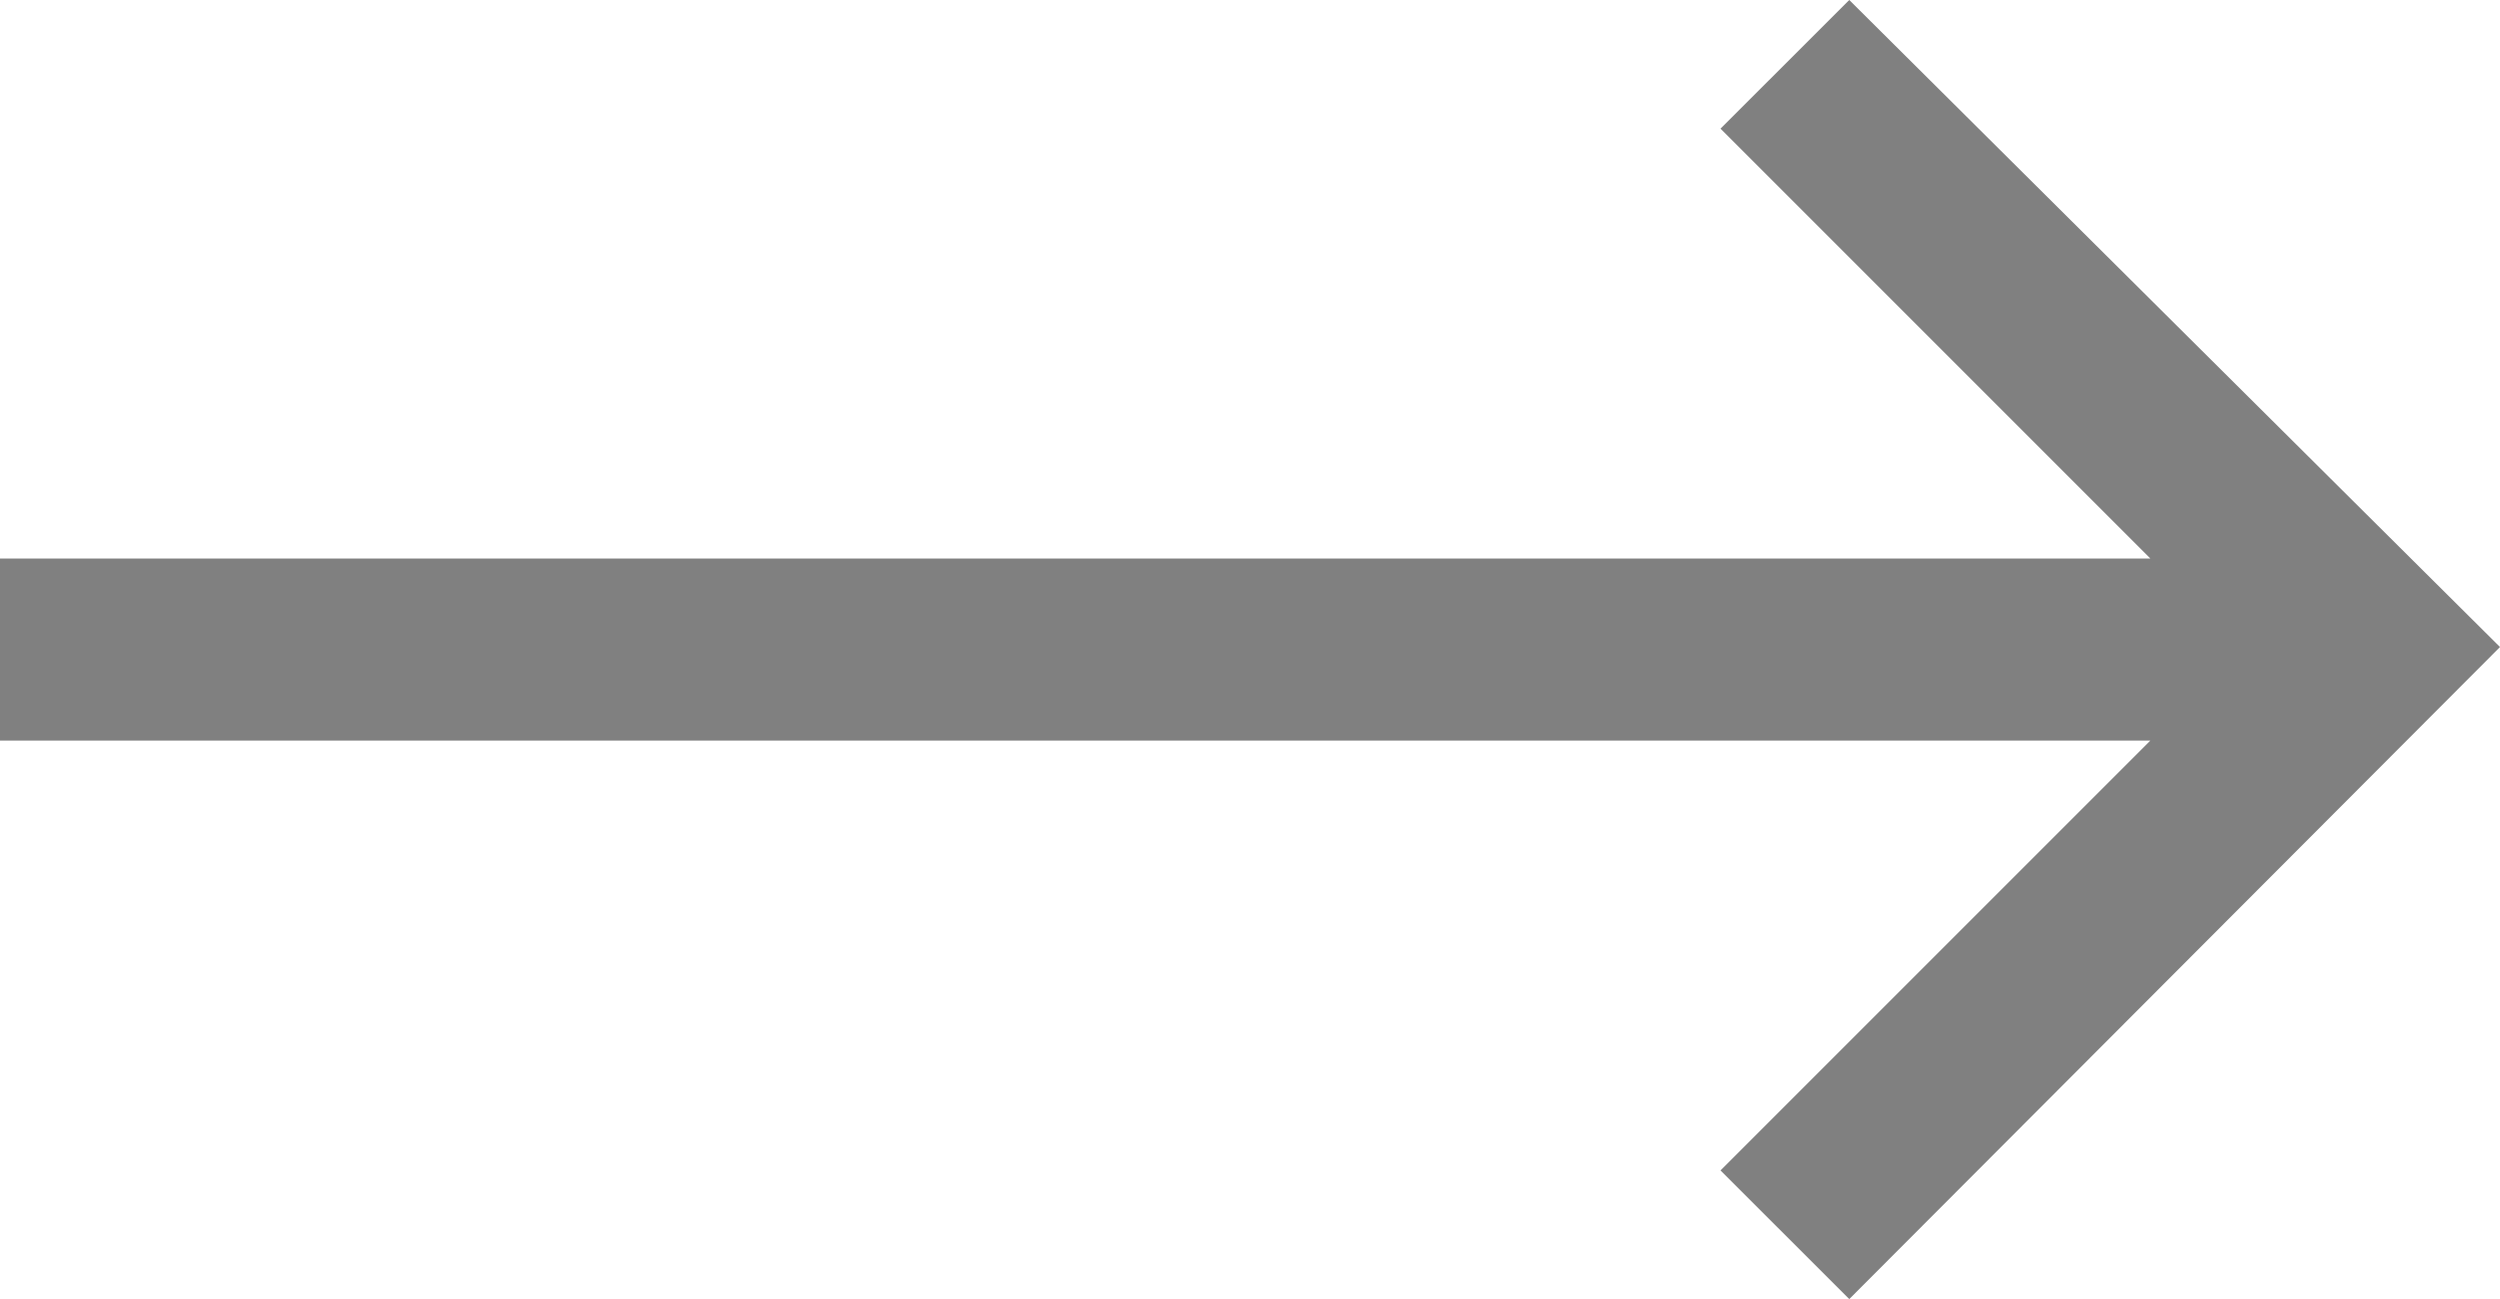
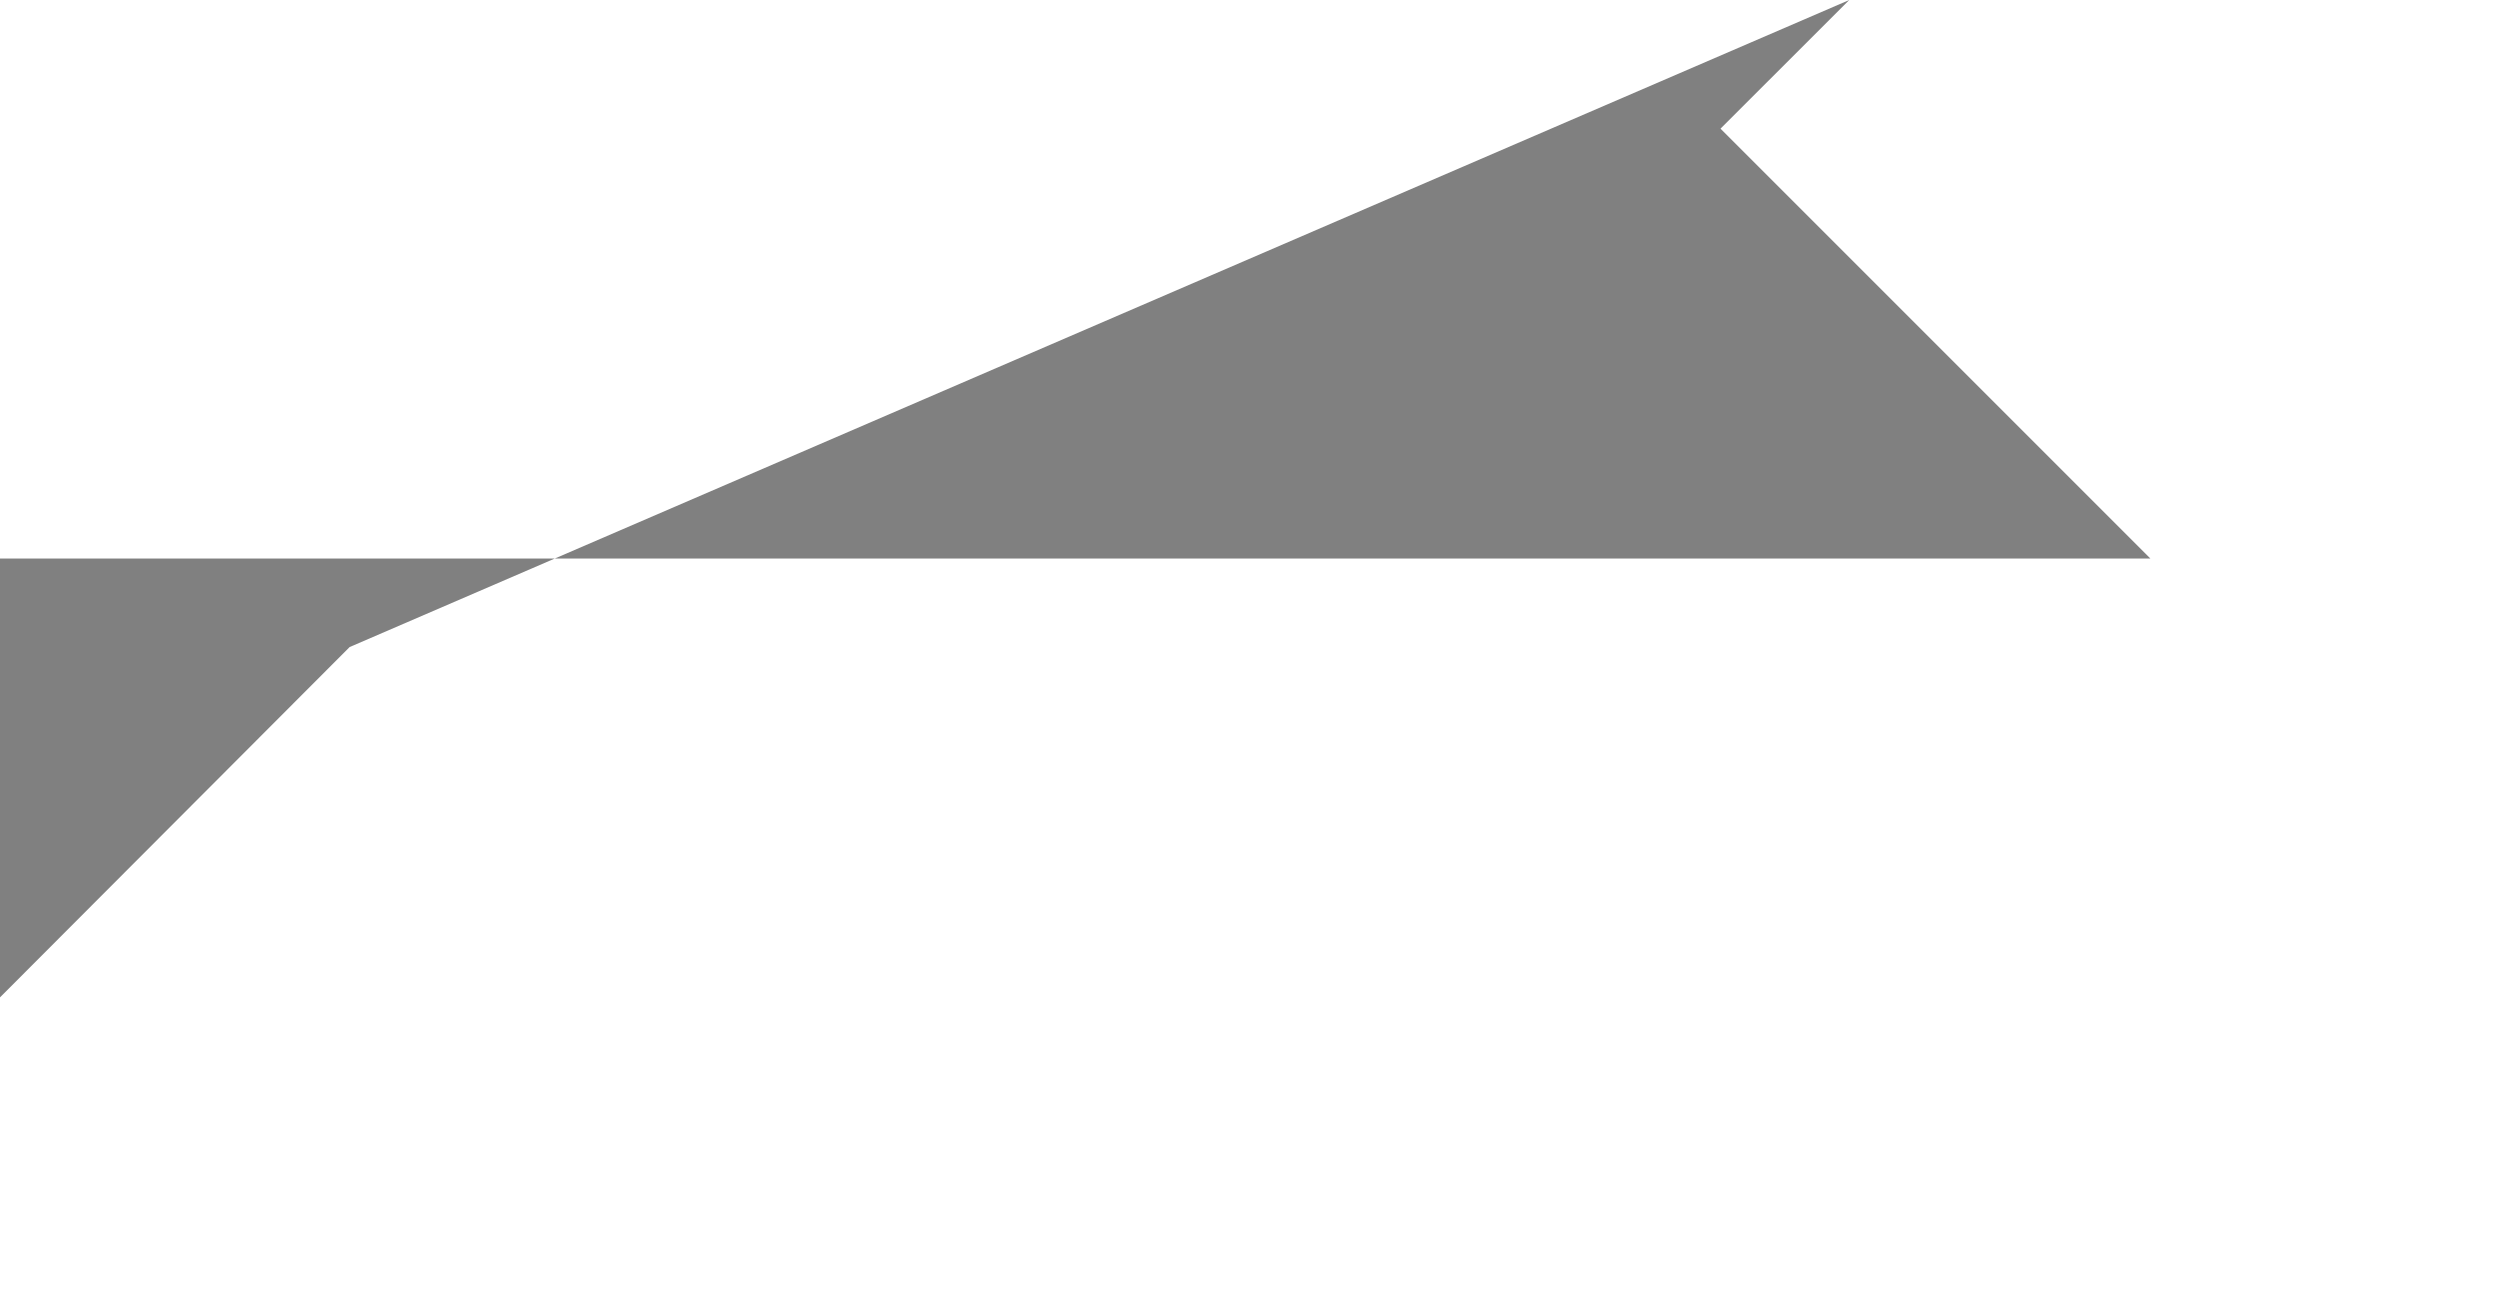
<svg xmlns="http://www.w3.org/2000/svg" width="23.124" height="12.016" viewBox="0 0 23.124 12.016">
-   <path id="Path_290" data-name="Path 290" d="M688.124,9369.847l-1.191,1.19,3.976,3.976h-19.89v1.684h19.89l-3.976,3.976,1.191,1.19,6.019-6.031Z" transform="translate(-671.019 -9369.847)" fill="gray" />
+   <path id="Path_290" data-name="Path 290" d="M688.124,9369.847l-1.191,1.19,3.976,3.976h-19.89v1.684l-3.976,3.976,1.191,1.19,6.019-6.031Z" transform="translate(-671.019 -9369.847)" fill="gray" />
</svg>